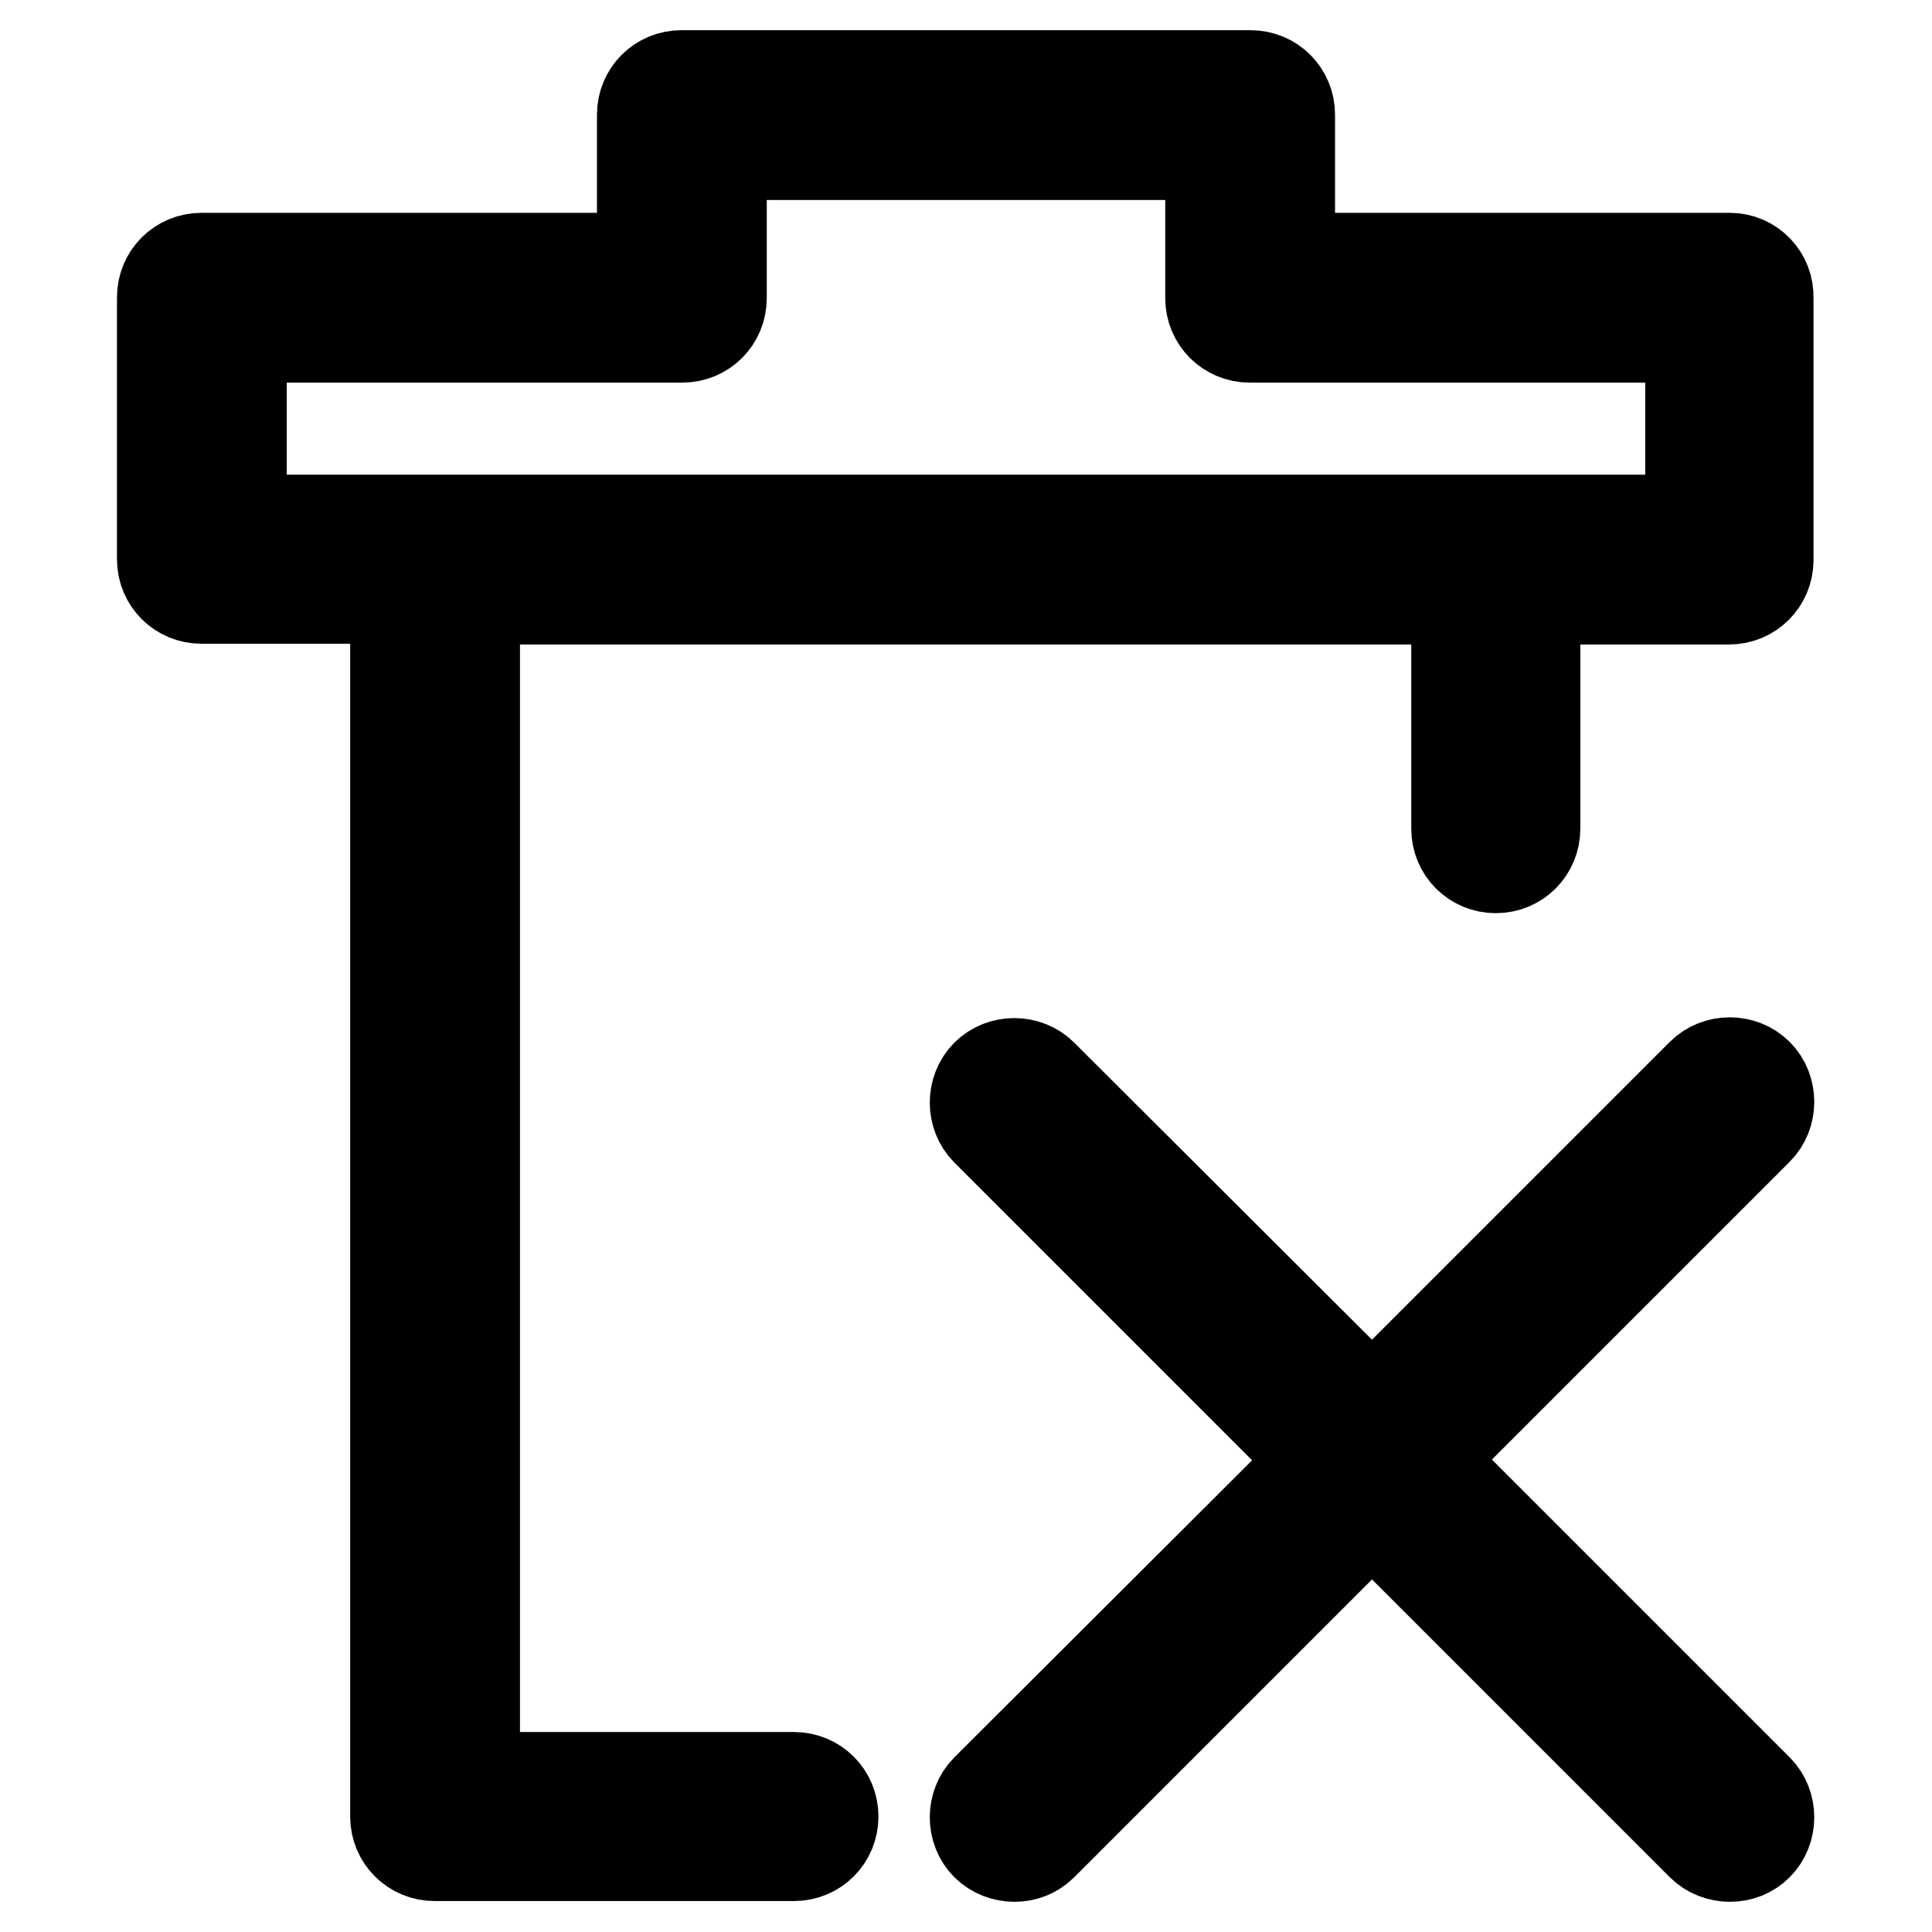
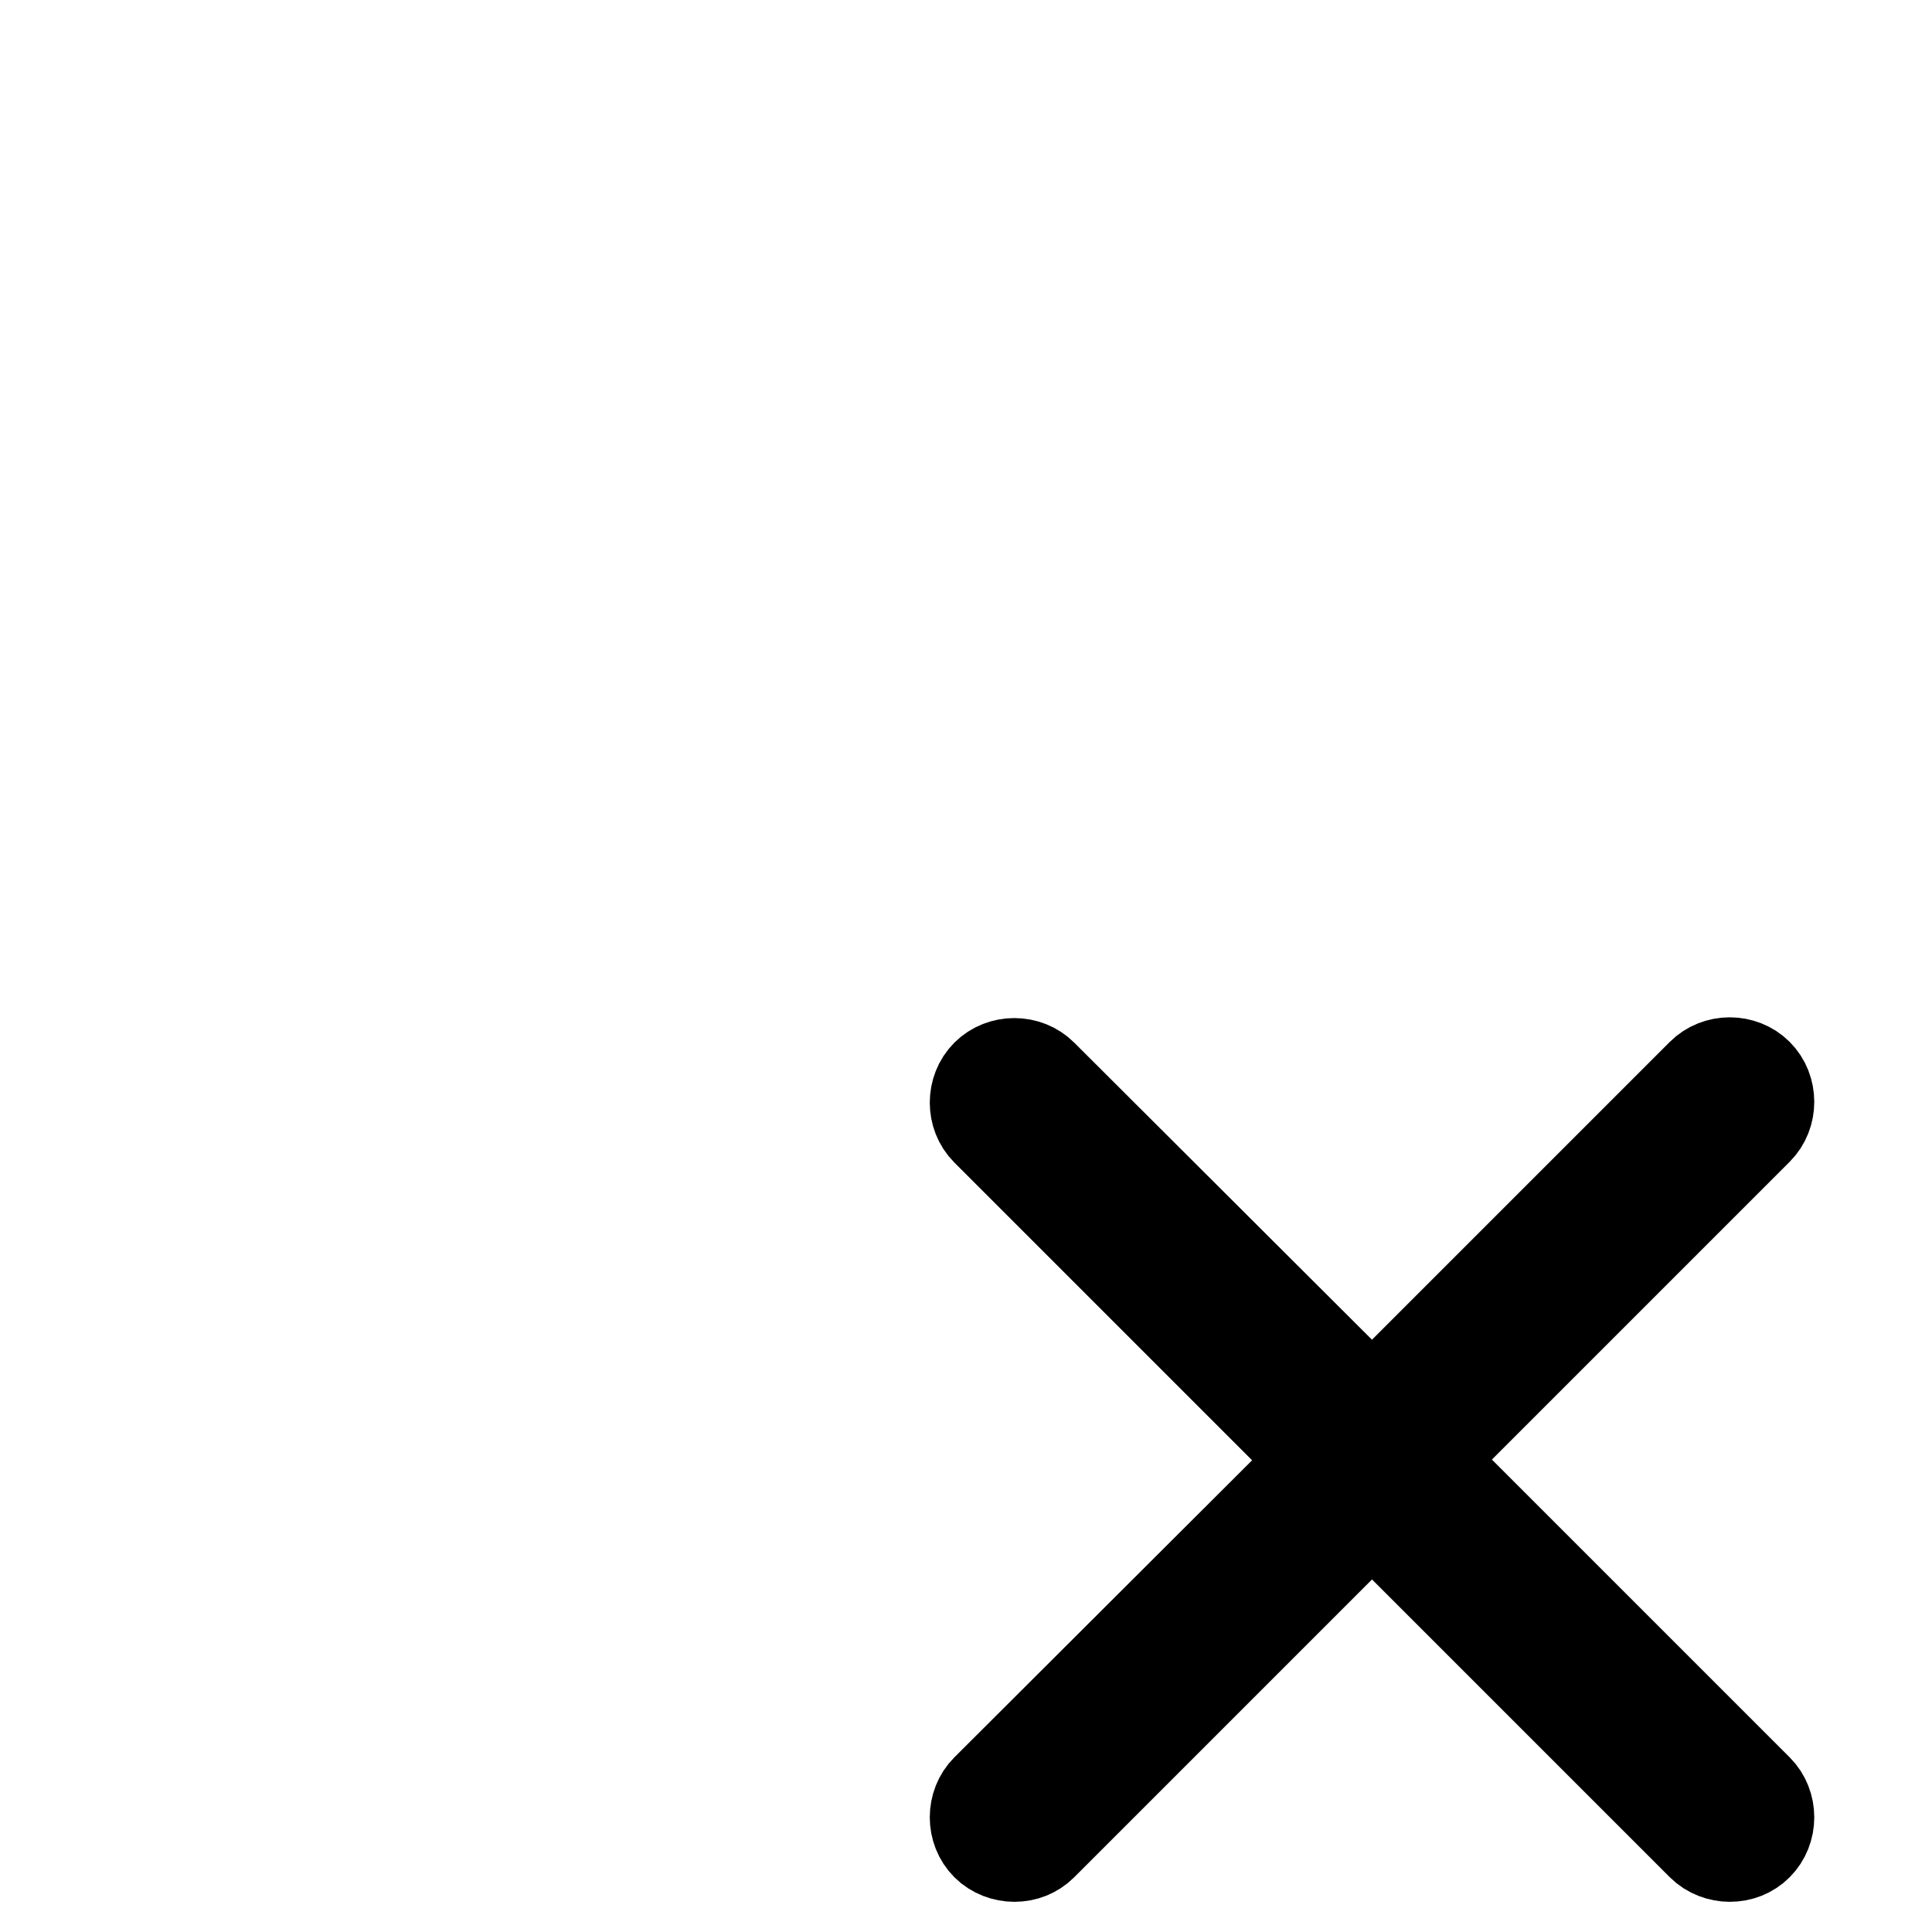
<svg xmlns="http://www.w3.org/2000/svg" version="1.1" x="0px" y="0px" viewBox="0 0 256 256" enable-background="new 0 0 256 256" xml:space="preserve">
  <g>
-     <path stroke-width="12" fill-opacity="0" stroke="#000000" d="M229.2,34.2h-58.3v-19c0-2.9-2.3-5.2-5.2-5.2H90.3c-2.9,0-5.2,2.3-5.2,5.2v19H26.7c-2.9,0-5.2,2.3-5.2,5.2 v34.7c0,2.9,2.3,5.2,5.2,5.2h25.7v161.4c0,2.9,2.3,5.2,5.2,5.2h47.6c2.9,0,5.2-2.3,5.2-5.2c0-2.9-2.3-5.2-5.2-5.2H62.9V79.4H193 v30.4c0,2.9,2.3,5.2,5.2,5.2c2.9,0,5.2-2.3,5.2-5.2V79.4h25.7c2.9,0,5.2-2.3,5.2-5.2V39.5C234.4,36.6,232.1,34.2,229.2,34.2 L229.2,34.2z M223.9,68.9H32V44.7h58.4c2.9,0,5.2-2.3,5.2-5.2v-19h64.8v19c0,2.9,2.3,5.2,5.2,5.2h58.4V68.9z" />
    <path stroke-width="12" fill-opacity="0" stroke="#000000" d="M189.2,193.4l43.7-43.7c2-2,2-5.4,0-7.4c-2-2-5.4-2-7.4,0L181.8,186l-43.7-43.6c-2-2-5.4-2-7.4,0 c-2,2-2,5.4,0,7.4l43.7,43.7l-43.7,43.6c-2,2-2,5.4,0,7.4c1,1,2.4,1.5,3.7,1.5c1.4,0,2.7-0.5,3.7-1.5l43.7-43.7l43.7,43.7 c1,1,2.4,1.5,3.7,1.5c1.4,0,2.7-0.5,3.7-1.5c2-2,2-5.4,0-7.4L189.2,193.4z" />
  </g>
</svg>